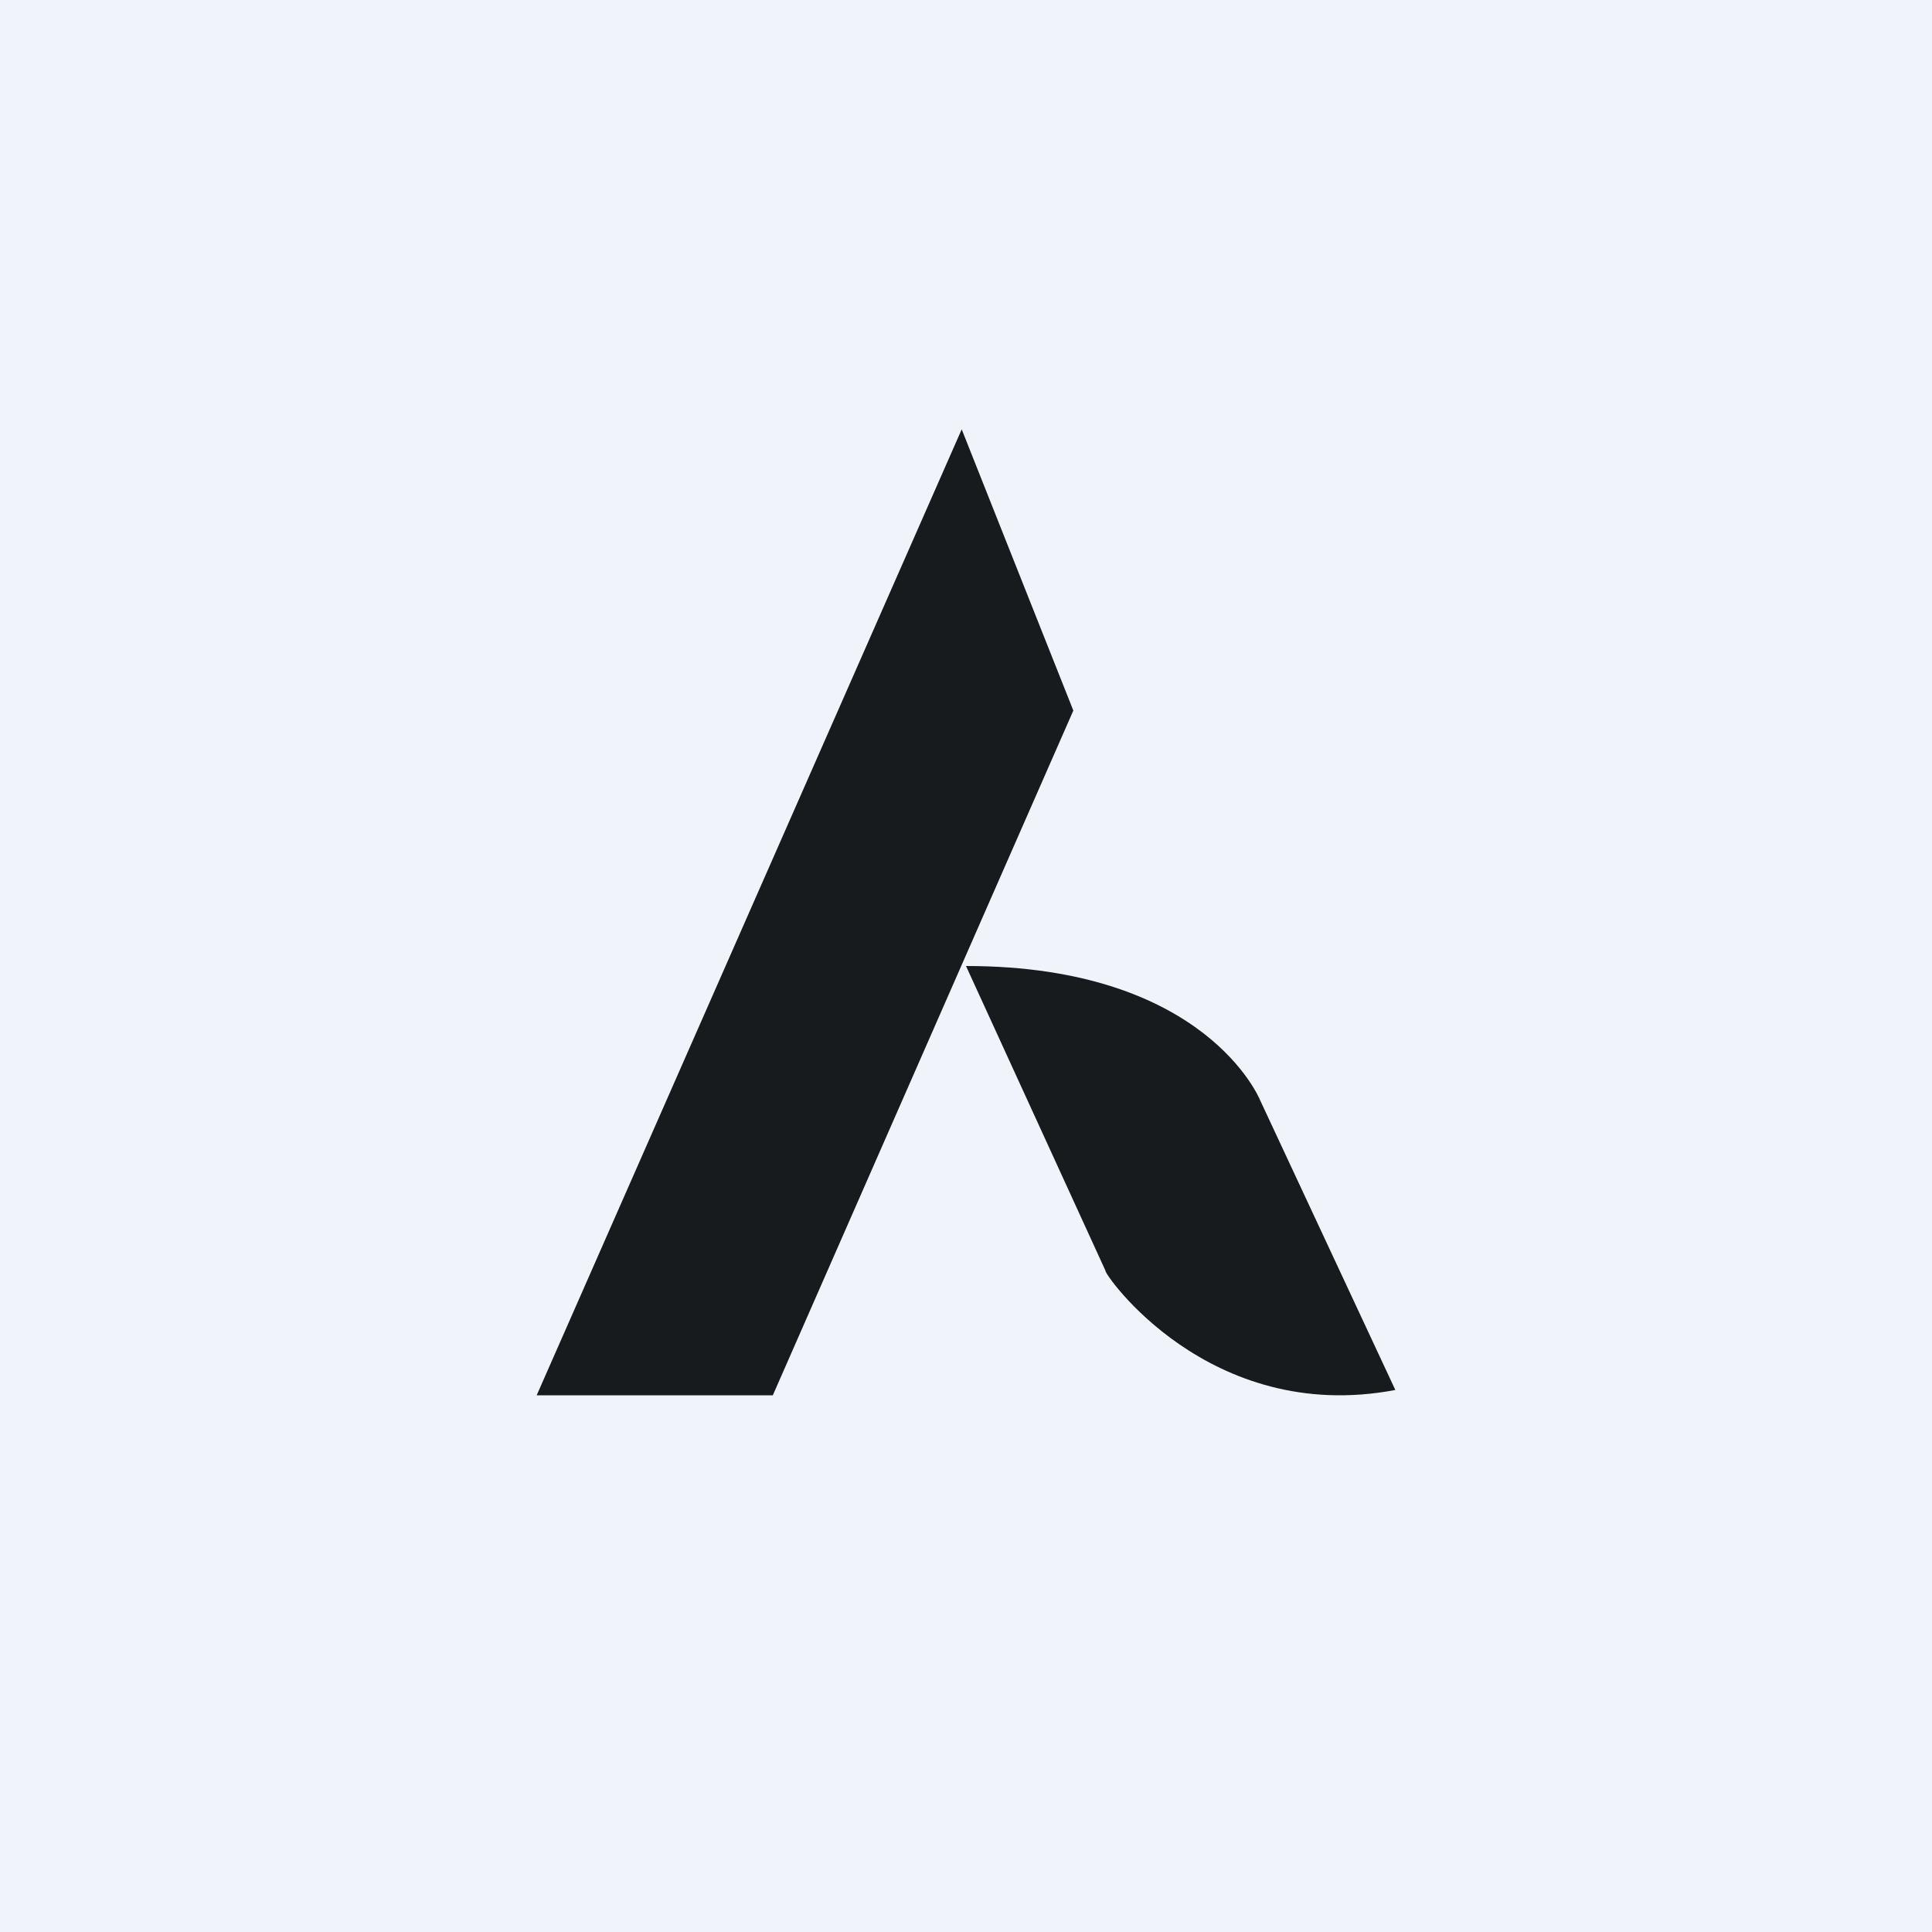
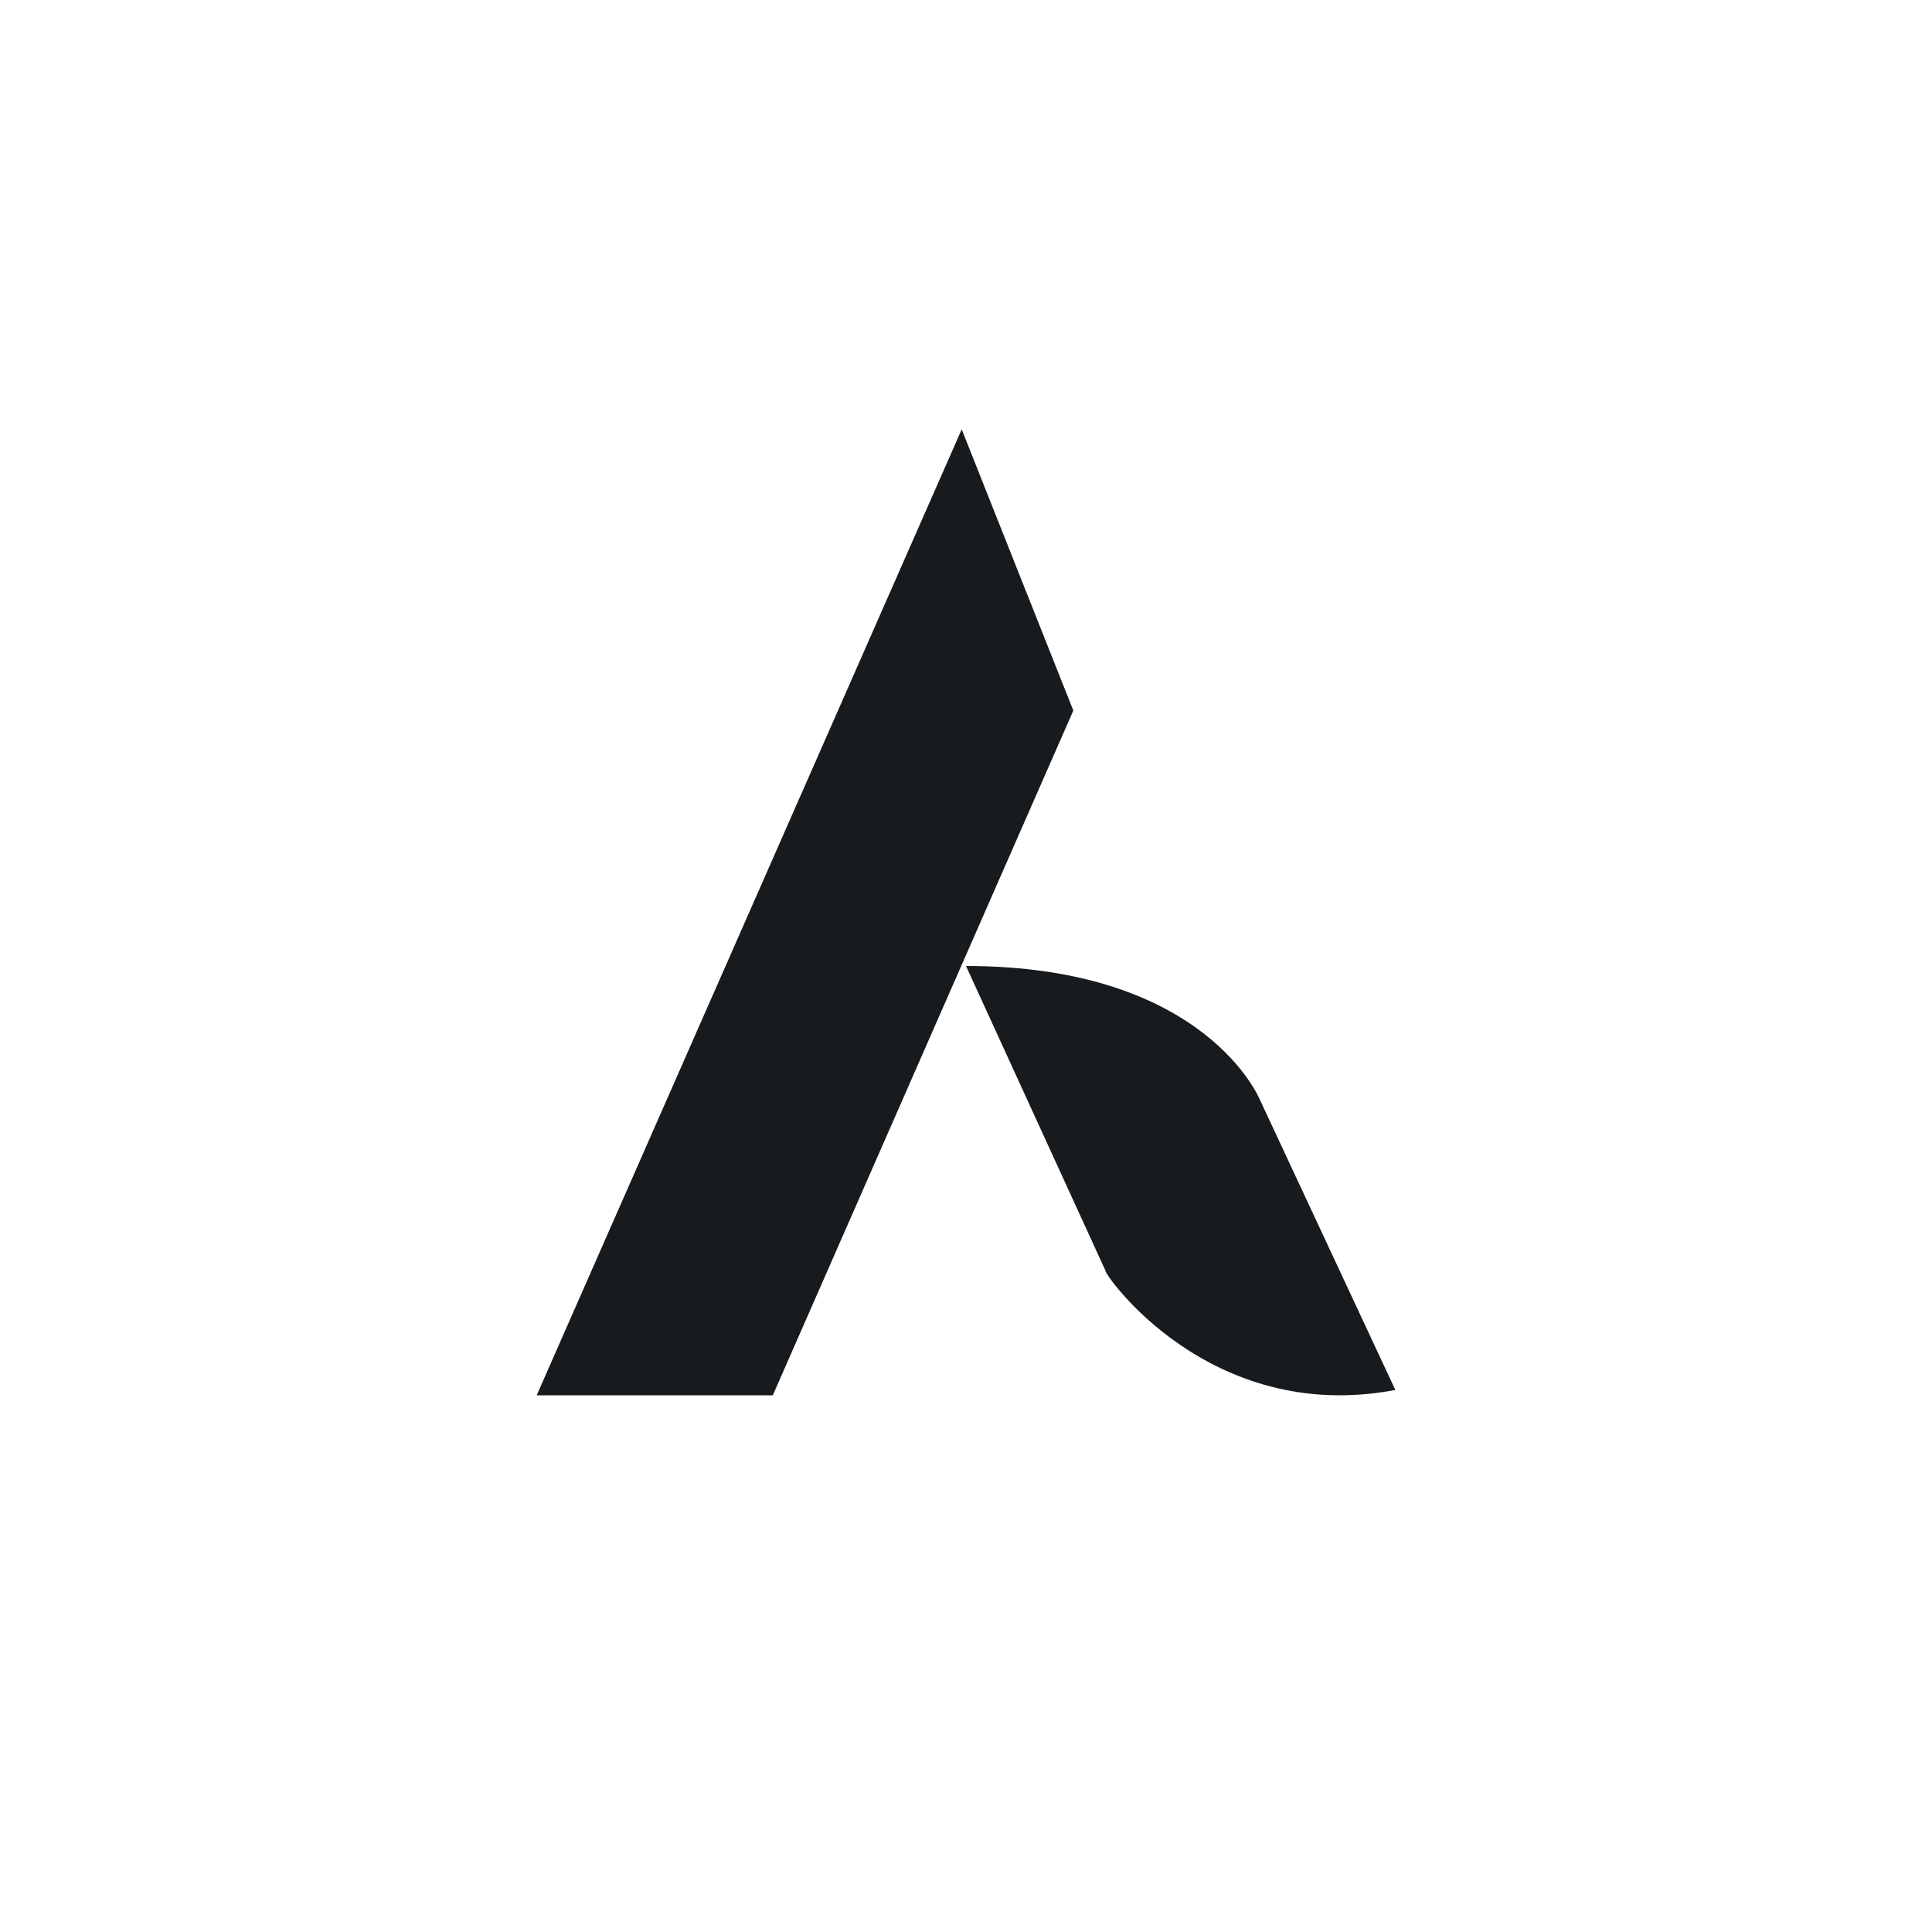
<svg xmlns="http://www.w3.org/2000/svg" width="18" height="18" viewBox="0 0 18 18">
-   <path fill="#F0F3FA" d="M0 0h18v18H0z" />
  <path d="M5 13h2.2L10 6.62 8.96 4 5 13ZM13 12.95l-1.26-2.7S11.24 9 9 9l1.3 2.84c-.02.02.96 1.44 2.7 1.11Z" fill="#181B1E" />
</svg>